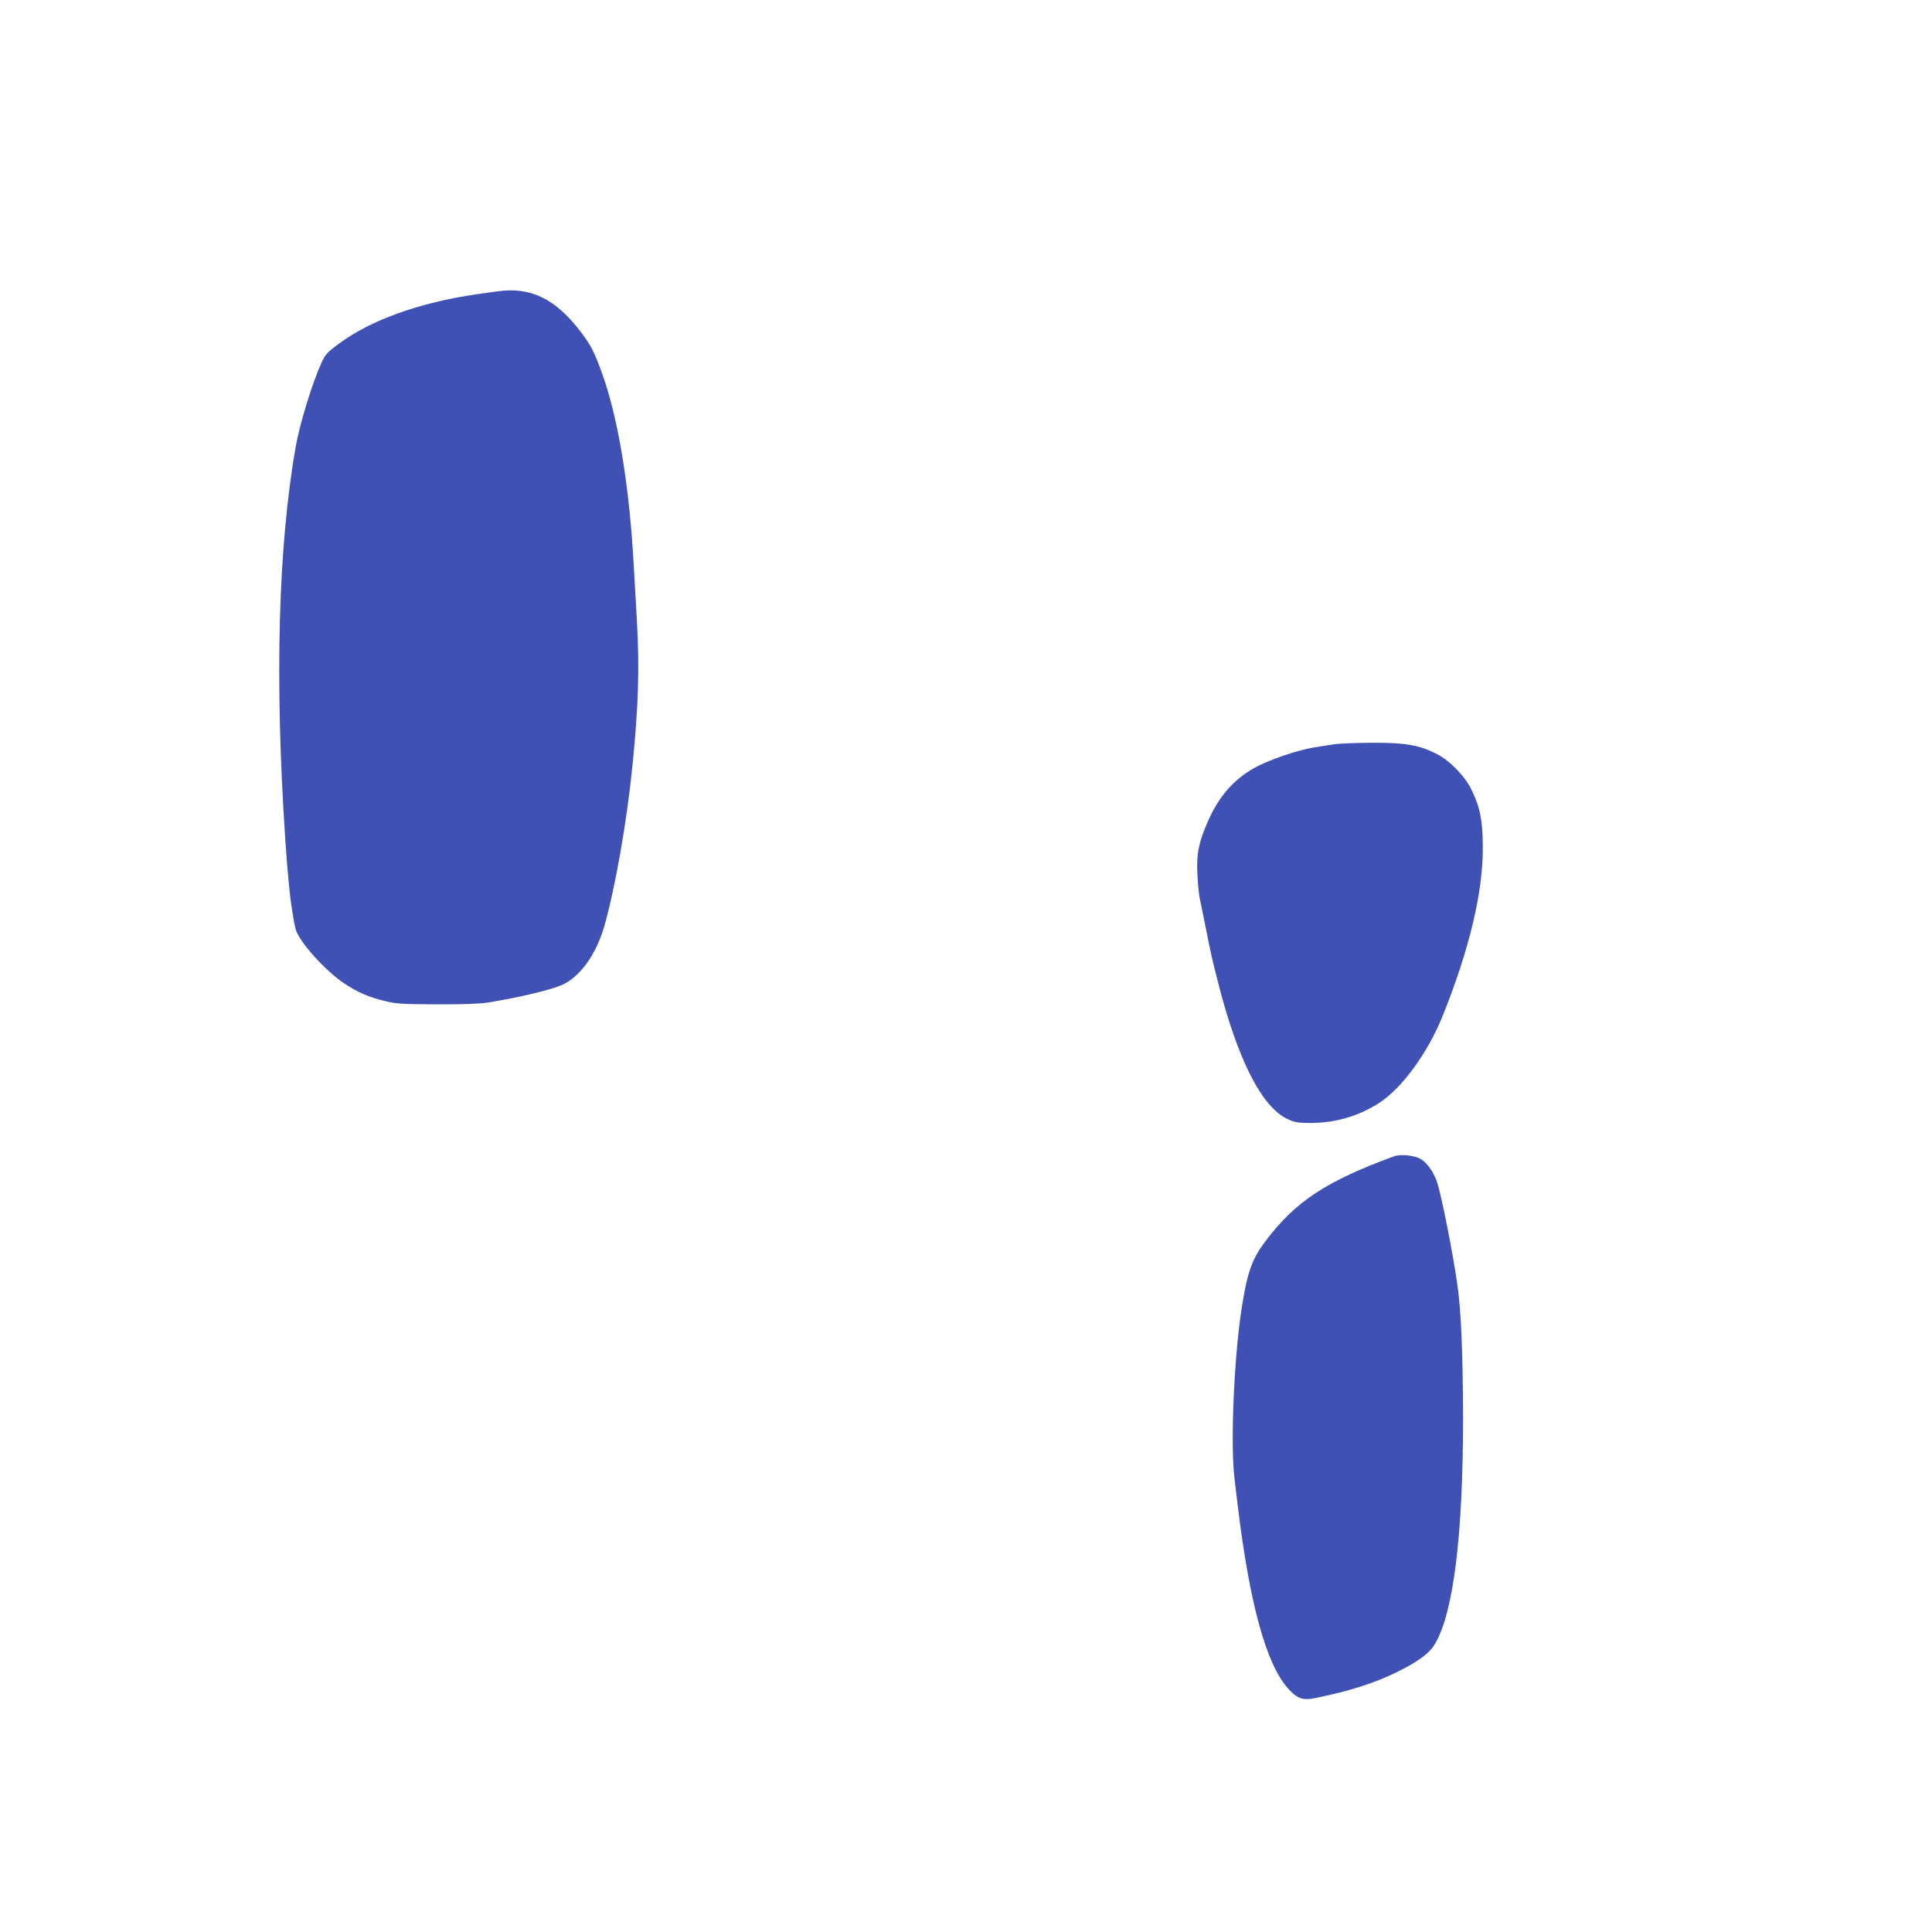
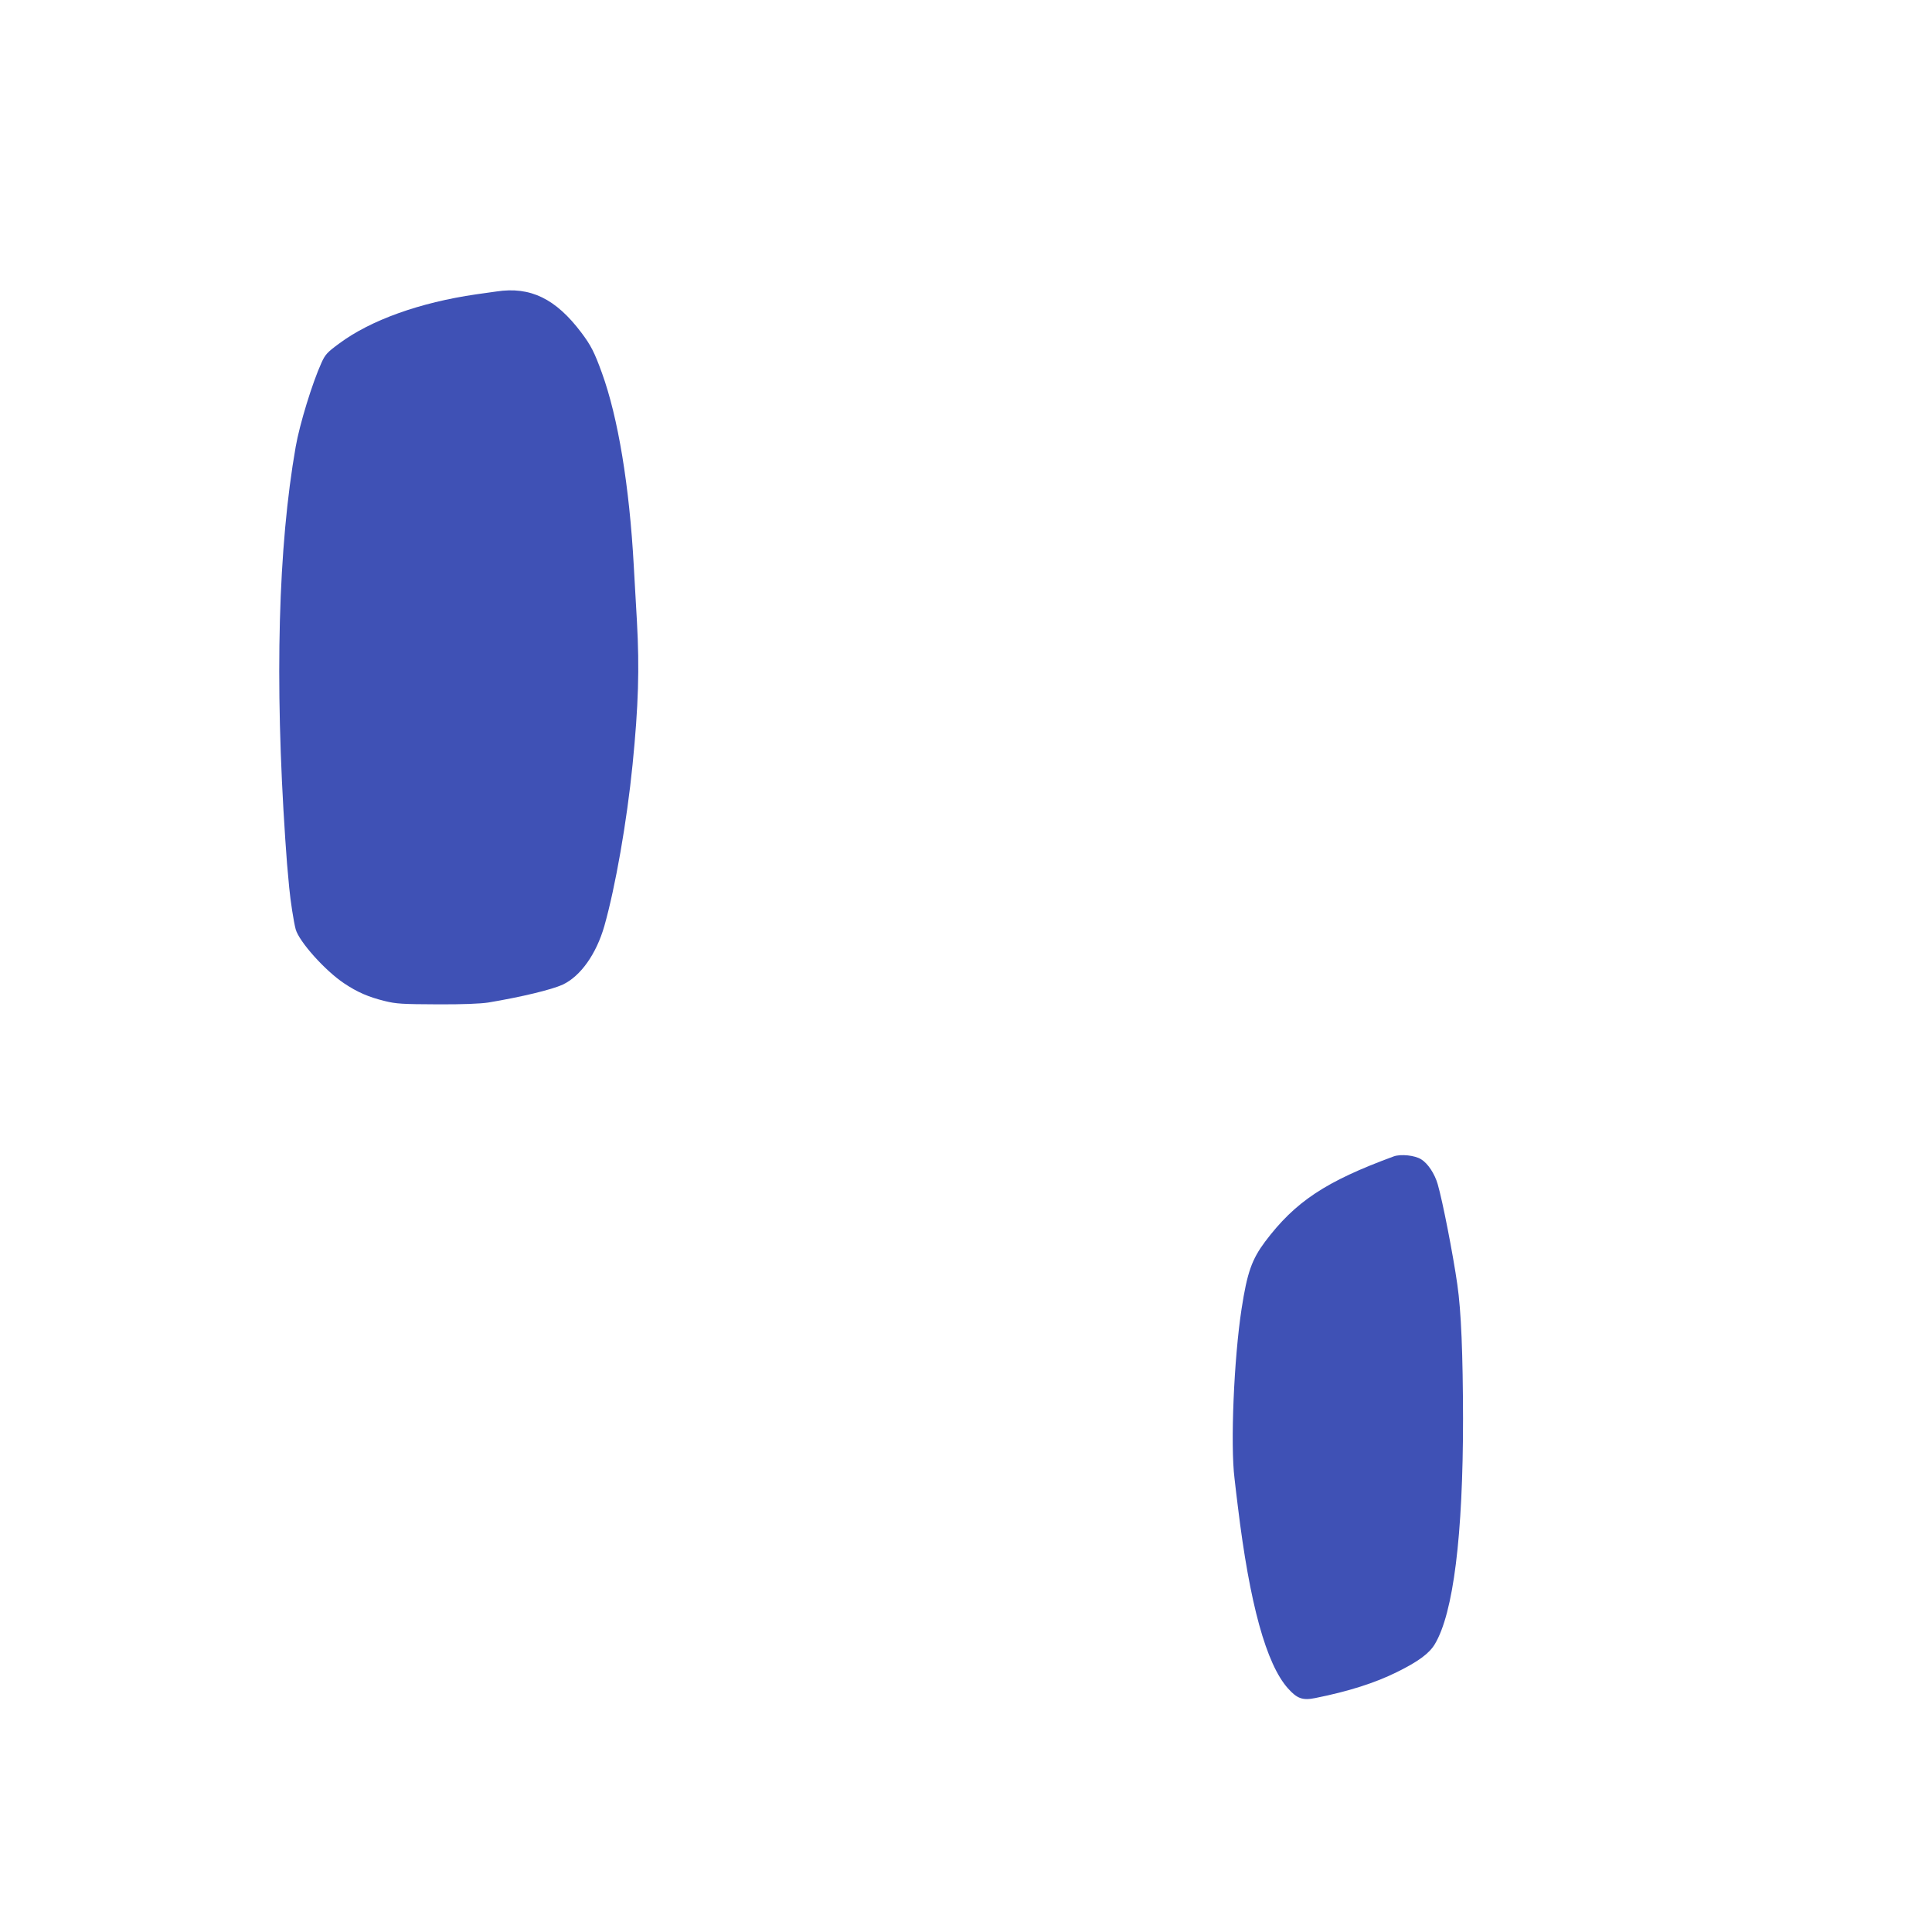
<svg xmlns="http://www.w3.org/2000/svg" version="1.0" width="1280pt" height="1280pt" viewBox="0 0 1280 1280" preserveAspectRatio="xMidYMid meet">
  <g transform="translate(0,1280) scale(0.1,-0.1)" fill="#3f51b5" stroke="none">
    <path d="M3290 10869 c-30 -4 -91 -13 -135 -19 -373 -54 -700 -171 -908 -326 -79 -58 -92 -72 -117 -127 -61 -134 -145 -408 -171 -557 -116 -661 -140 -1544 -69 -2600 10 -150 13 -182 26 -320 8 -87 30 -229 43 -277 23 -82 195 -274 321 -358 88 -59 163 -91 269 -117 76 -19 117 -21 346 -22 171 -1 287 4 340 12 221 37 420 85 494 119 118 56 222 203 275 388 73 258 149 690 187 1070 39 391 46 636 29 945 -6 102 -15 268 -21 370 -29 530 -104 984 -211 1279 -50 138 -73 183 -137 268 -169 224 -337 306 -561 272z" />
-     <path d="M8840 7869 c-30 -4 -89 -14 -130 -20 -112 -18 -306 -84 -400 -137 -140 -79 -238 -192 -311 -362 -58 -134 -73 -211 -66 -343 3 -61 10 -134 16 -162 6 -27 23 -108 37 -180 40 -201 40 -200 83 -370 130 -514 290 -830 463 -910 45 -21 68 -25 150 -25 162 0 316 44 451 130 152 96 324 330 424 577 178 442 269 823 267 1123 -1 174 -18 262 -75 378 -43 89 -142 191 -227 235 -117 61 -211 77 -434 76 -106 -1 -218 -5 -248 -10z" />
    <path d="M9235 5139 c-452 -166 -654 -300 -854 -566 -87 -117 -118 -203 -155 -443 -51 -330 -75 -902 -47 -1125 6 -55 16 -138 22 -185 78 -645 188 -1046 333 -1207 60 -67 97 -80 180 -63 220 44 396 100 541 172 140 69 214 123 251 185 123 205 187 719 187 1493 -1 430 -12 712 -38 891 -28 197 -98 555 -130 664 -20 69 -65 137 -109 164 -42 27 -135 36 -181 20z" />
  </g>
</svg>